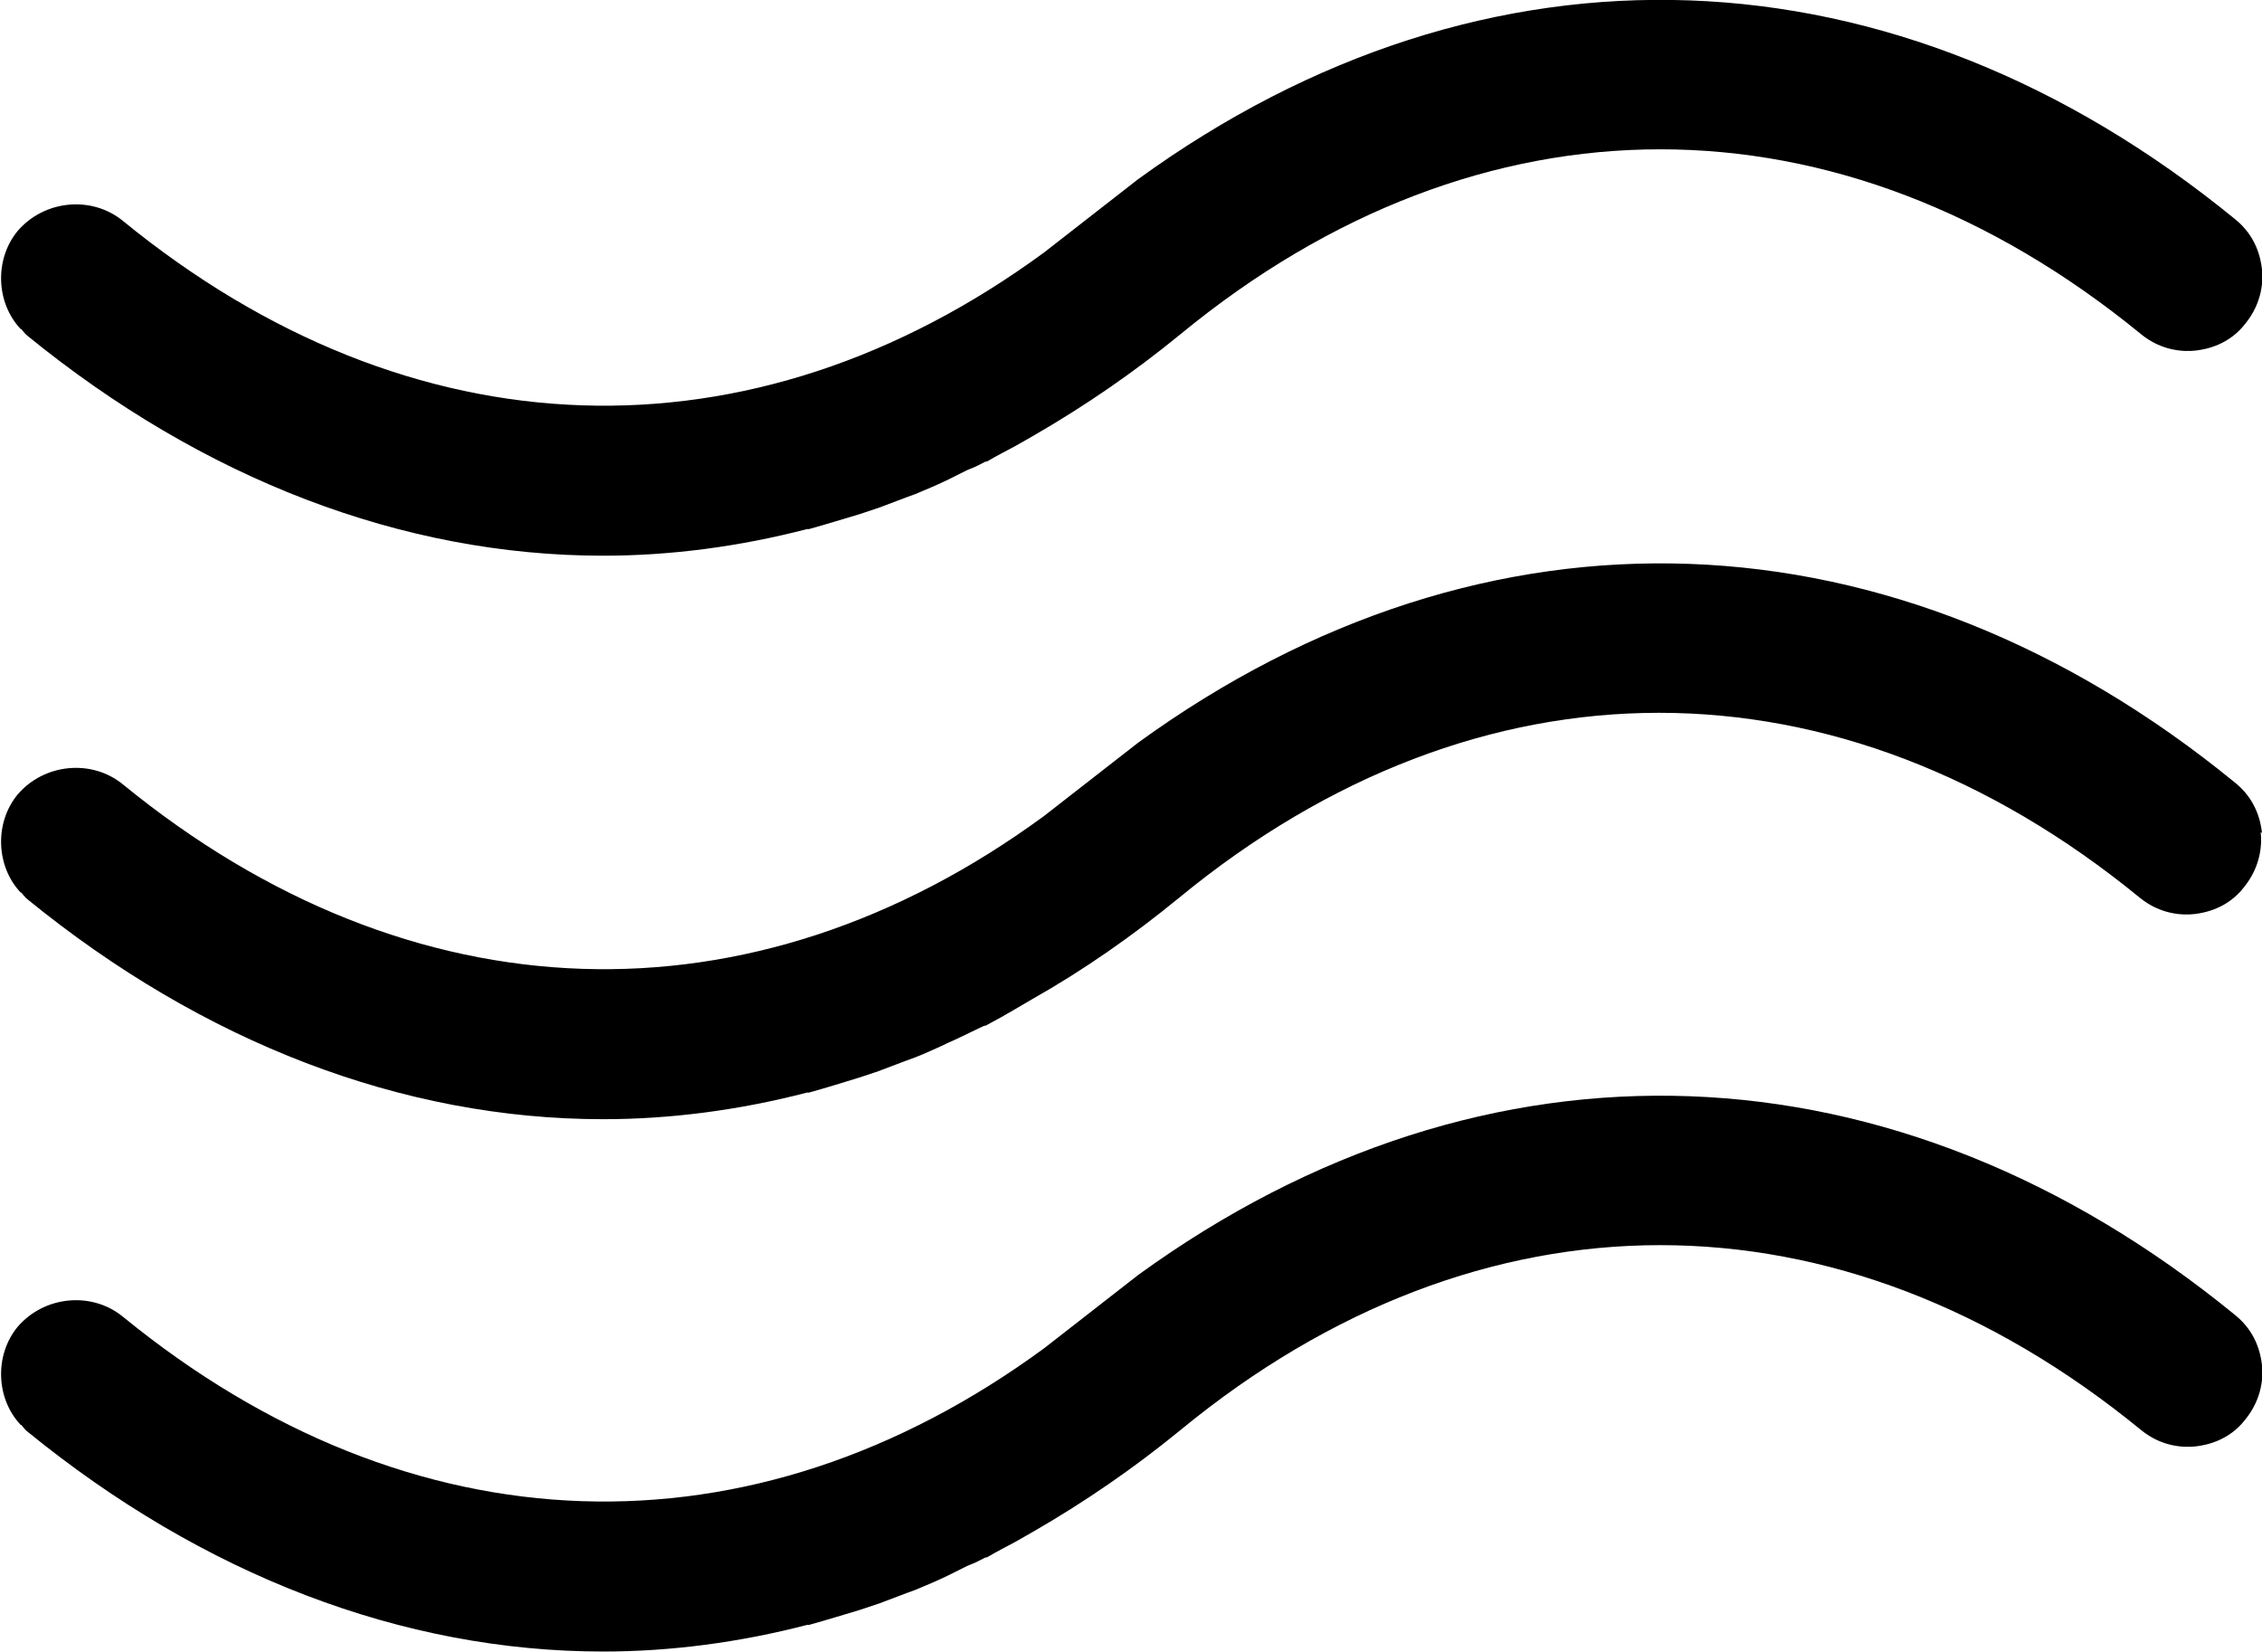
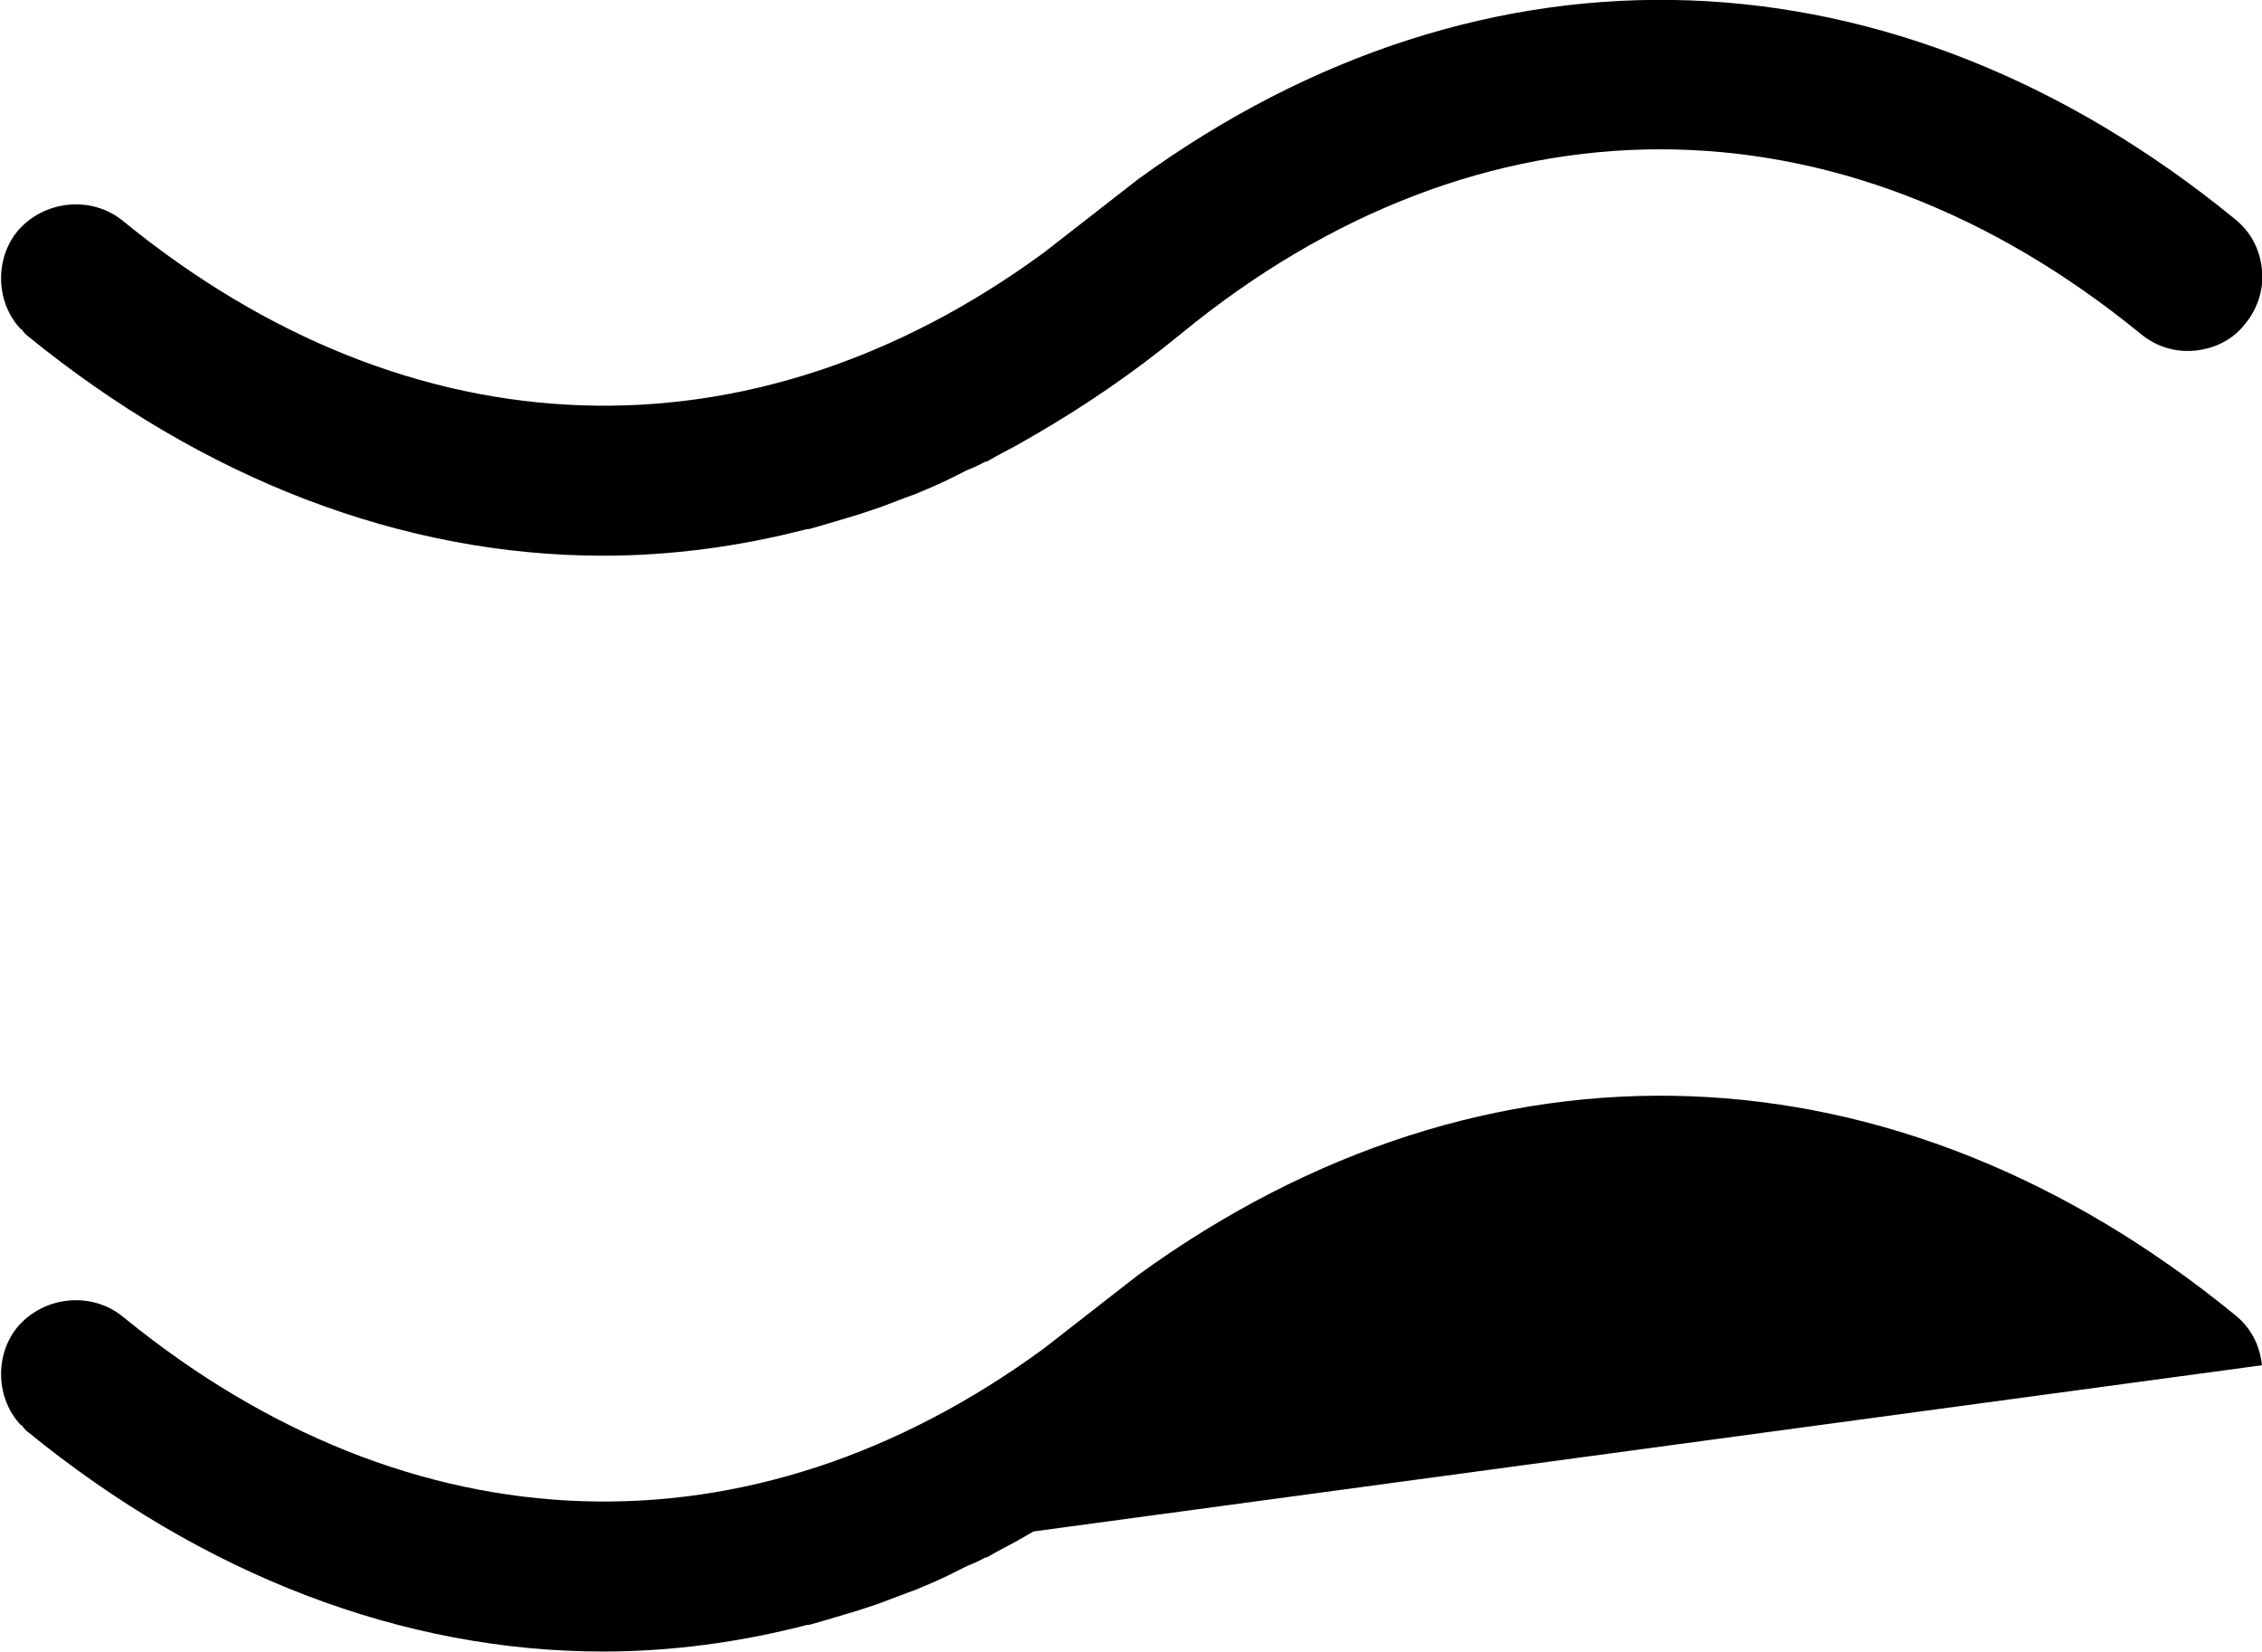
<svg xmlns="http://www.w3.org/2000/svg" width="34.84" height="25.45" viewBox="0 0 34.84 25.45">
  <g>
    <g>
-       <path d="M34.84,12.83c-.02-.18-.09-.51-.41-.77h0c-5.23-4.28-11.54-4.51-16.9-.62l-1.45,1.13c-4.5,3.3-9.75,3.14-14.19-.49-.48-.39-1.21-.32-1.62.16-.36.44-.33,1.11.05,1.51h.01s.06.08.09.1c2.71,2.21,5.78,3.39,8.87,3.39,1.04,0,2.1-.14,3.14-.41h.03c.29-.08.54-.16.77-.23l.3-.1c.19-.07.39-.15.56-.21.08-.03.17-.07.26-.11.09-.04.18-.08.26-.12l.09-.04c.06-.03.13-.06.19-.09l.04-.02c.08-.04.15-.07.23-.11h.02c.17-.09.31-.17.43-.24l.29-.17c.78-.44,1.54-.97,2.26-1.56,4.62-3.8,10.16-3.8,14.8,0,.32.26.66.27.84.25.17-.02.51-.09.76-.41.27-.33.28-.68.26-.85Z" />
-       <path d="M34.84,21.03c-.02-.18-.09-.51-.41-.77h0c-5.23-4.28-11.54-4.51-16.9-.62l-1.45,1.13c-4.5,3.3-9.75,3.14-14.19-.49-.48-.39-1.21-.32-1.62.16-.36.44-.33,1.11.05,1.51h.01s.06.08.09.1c2.71,2.21,5.78,3.39,8.87,3.39,1.04,0,2.1-.14,3.14-.41h.03c.29-.08.54-.16.78-.23l.3-.1c.19-.07.39-.15.56-.21h0c.09-.04.17-.07.26-.11.09-.04.18-.08.26-.12l.1-.05c.06-.03.12-.06.18-.09l.05-.02c.08-.03.15-.07.23-.11h.02c.17-.1.31-.17.44-.24l.28-.16c.78-.45,1.54-.97,2.26-1.56,4.62-3.8,10.16-3.8,14.8,0,.32.26.66.27.84.25.17-.02.51-.09.76-.41.27-.33.28-.68.26-.85Z" />
+       <path d="M34.84,21.03c-.02-.18-.09-.51-.41-.77h0c-5.23-4.28-11.54-4.51-16.9-.62l-1.45,1.13c-4.5,3.3-9.75,3.14-14.19-.49-.48-.39-1.21-.32-1.62.16-.36.44-.33,1.11.05,1.51h.01s.06.08.09.1c2.71,2.21,5.78,3.39,8.87,3.39,1.04,0,2.1-.14,3.14-.41h.03c.29-.08.54-.16.78-.23l.3-.1c.19-.07.39-.15.56-.21h0c.09-.04.17-.07.26-.11.09-.04.18-.08.26-.12l.1-.05c.06-.03.12-.06.18-.09l.05-.02c.08-.03.15-.07.23-.11h.02c.17-.1.31-.17.44-.24l.28-.16Z" />
      <path d="M34.84,4.15c-.02-.18-.09-.51-.41-.77h0c-5.23-4.28-11.54-4.51-16.9-.62l-1.45,1.13c-4.5,3.3-9.75,3.14-14.19-.49-.48-.39-1.21-.32-1.62.16-.36.44-.33,1.11.05,1.51h.01s.06.08.09.1c2.71,2.21,5.78,3.39,8.87,3.39,1.04,0,2.1-.14,3.14-.41h.03c.29-.08.54-.16.78-.23l.3-.1c.19-.07.39-.15.56-.21h0c.09-.04.17-.07.26-.11.09-.04.18-.08.26-.12l.1-.05c.06-.03.12-.06.18-.09l.05-.02c.08-.03.15-.07.23-.11h.02c.17-.1.31-.17.44-.24l.28-.16c.78-.45,1.54-.97,2.26-1.56,4.62-3.8,10.16-3.8,14.8,0,.32.26.66.27.84.25.17-.02.51-.09.76-.41.27-.33.28-.68.26-.85Z" />
    </g>
  </g>
</svg>